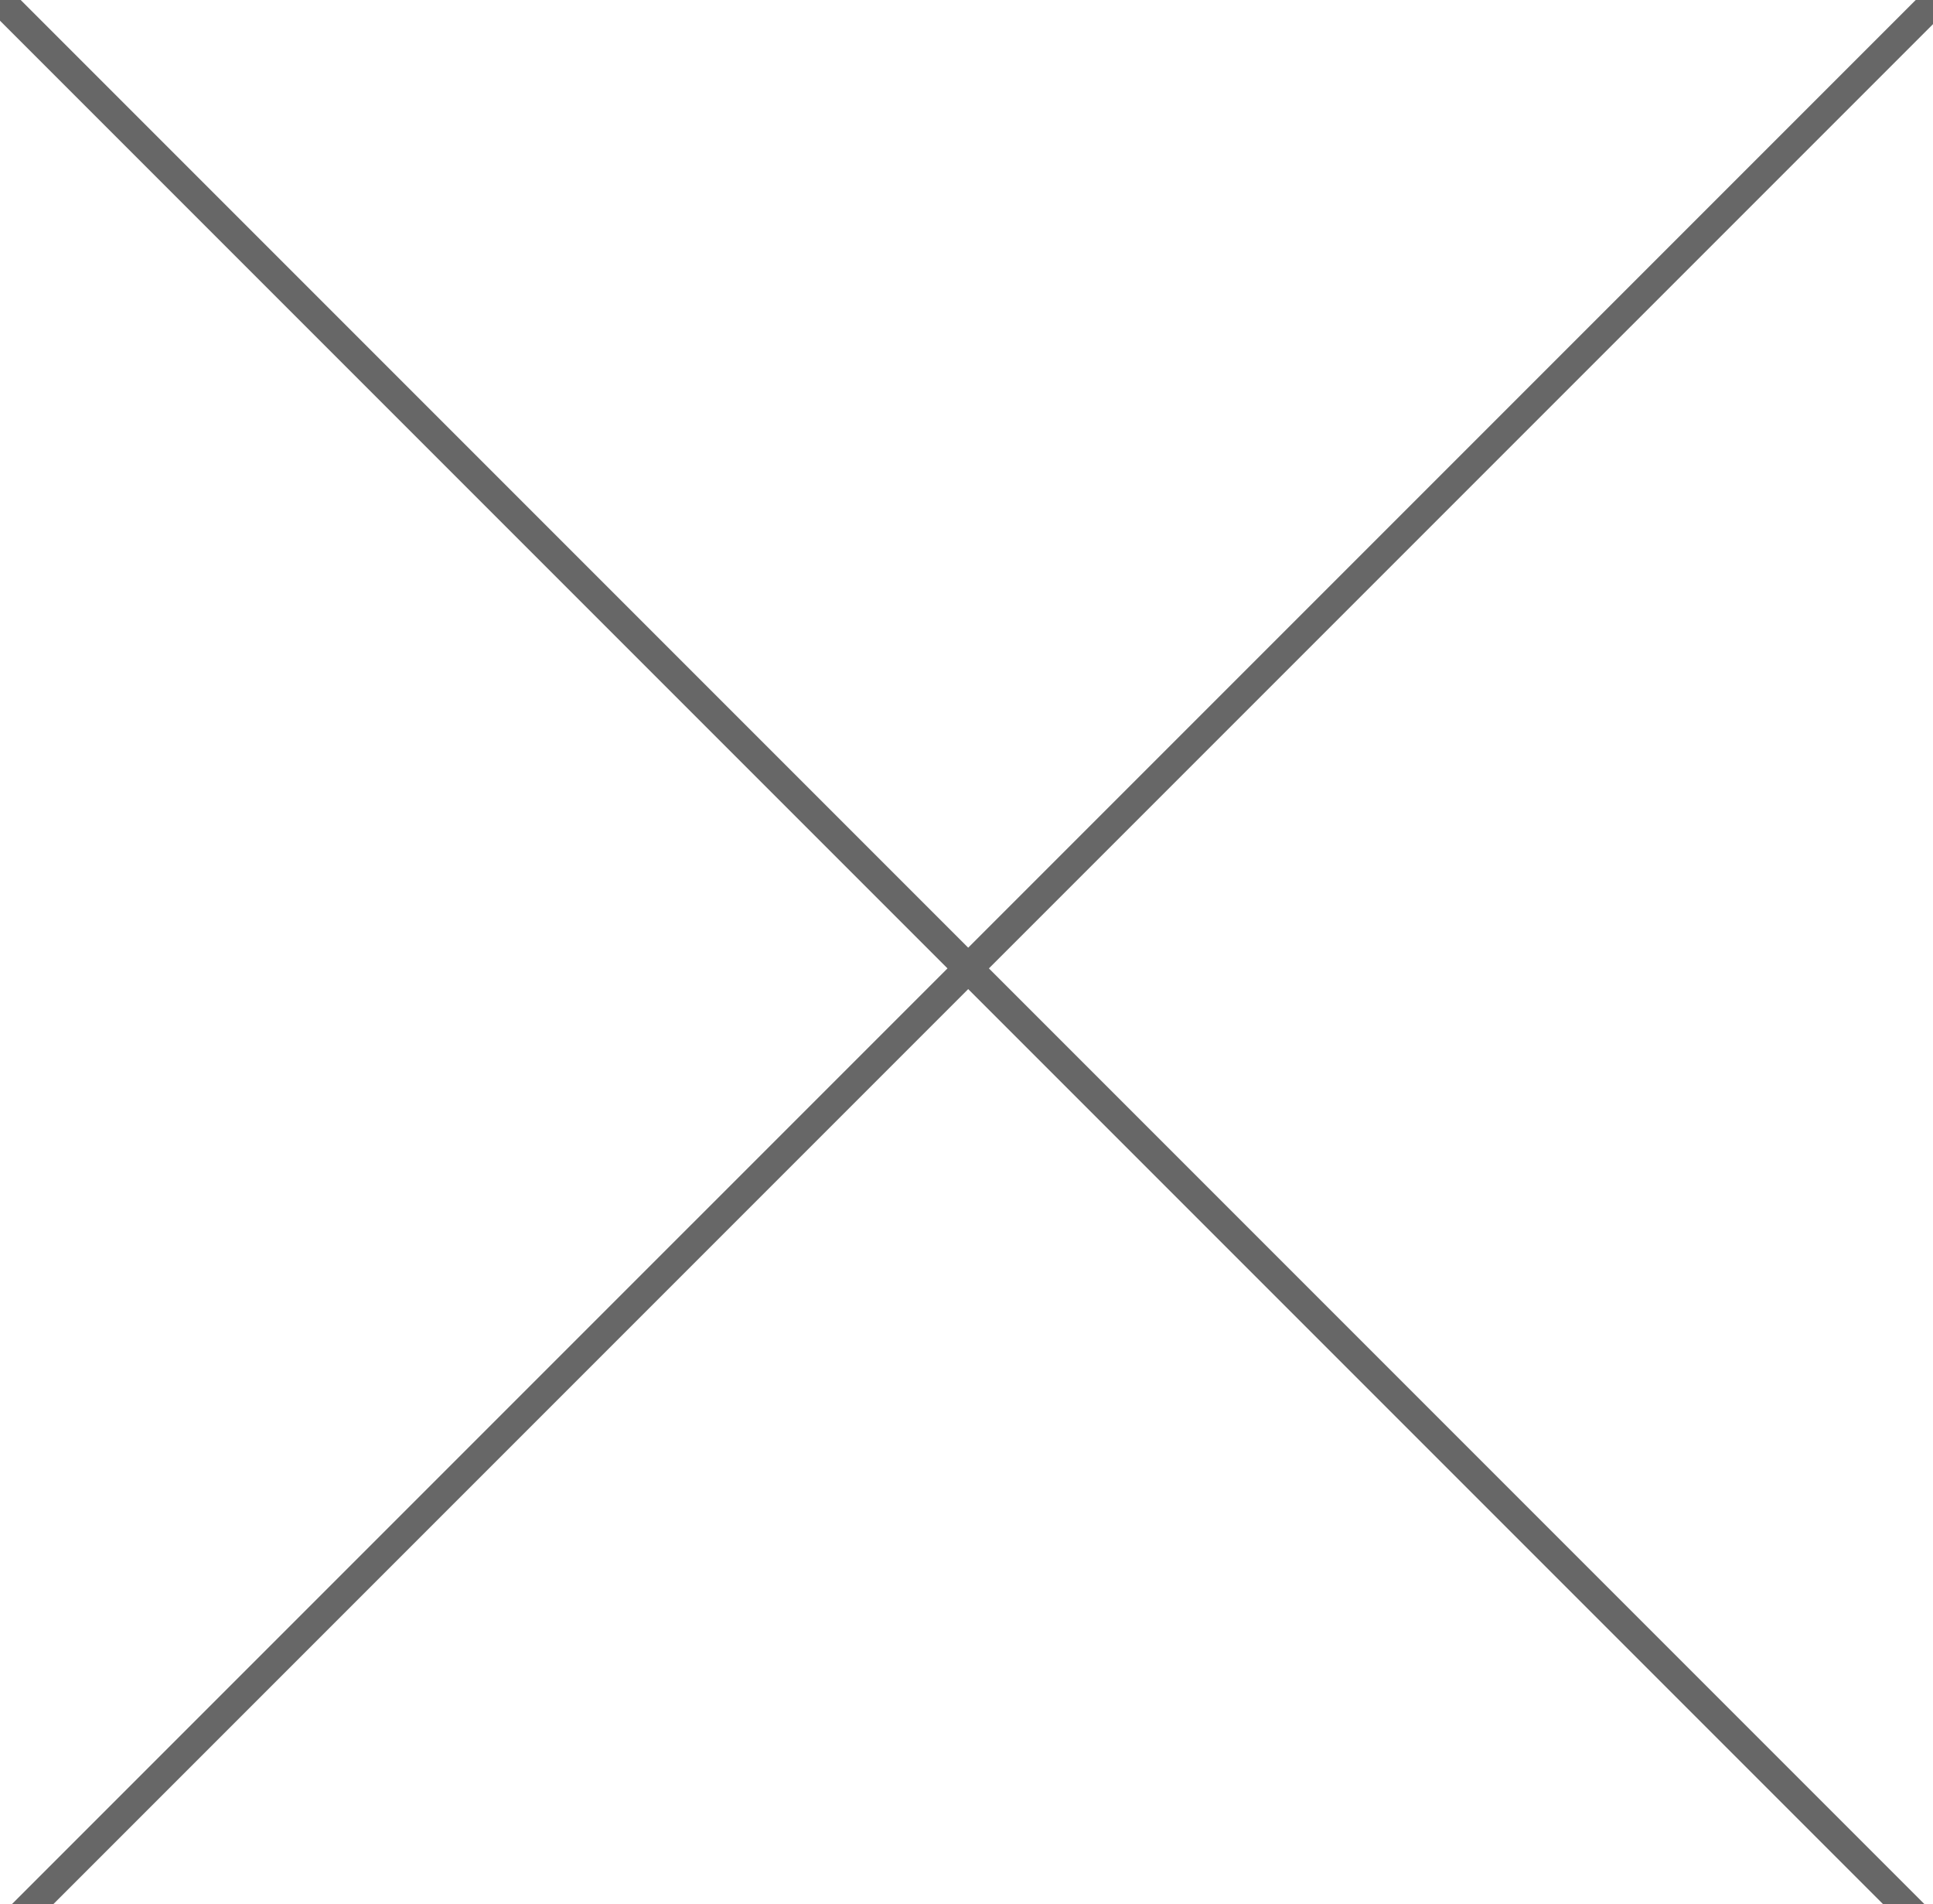
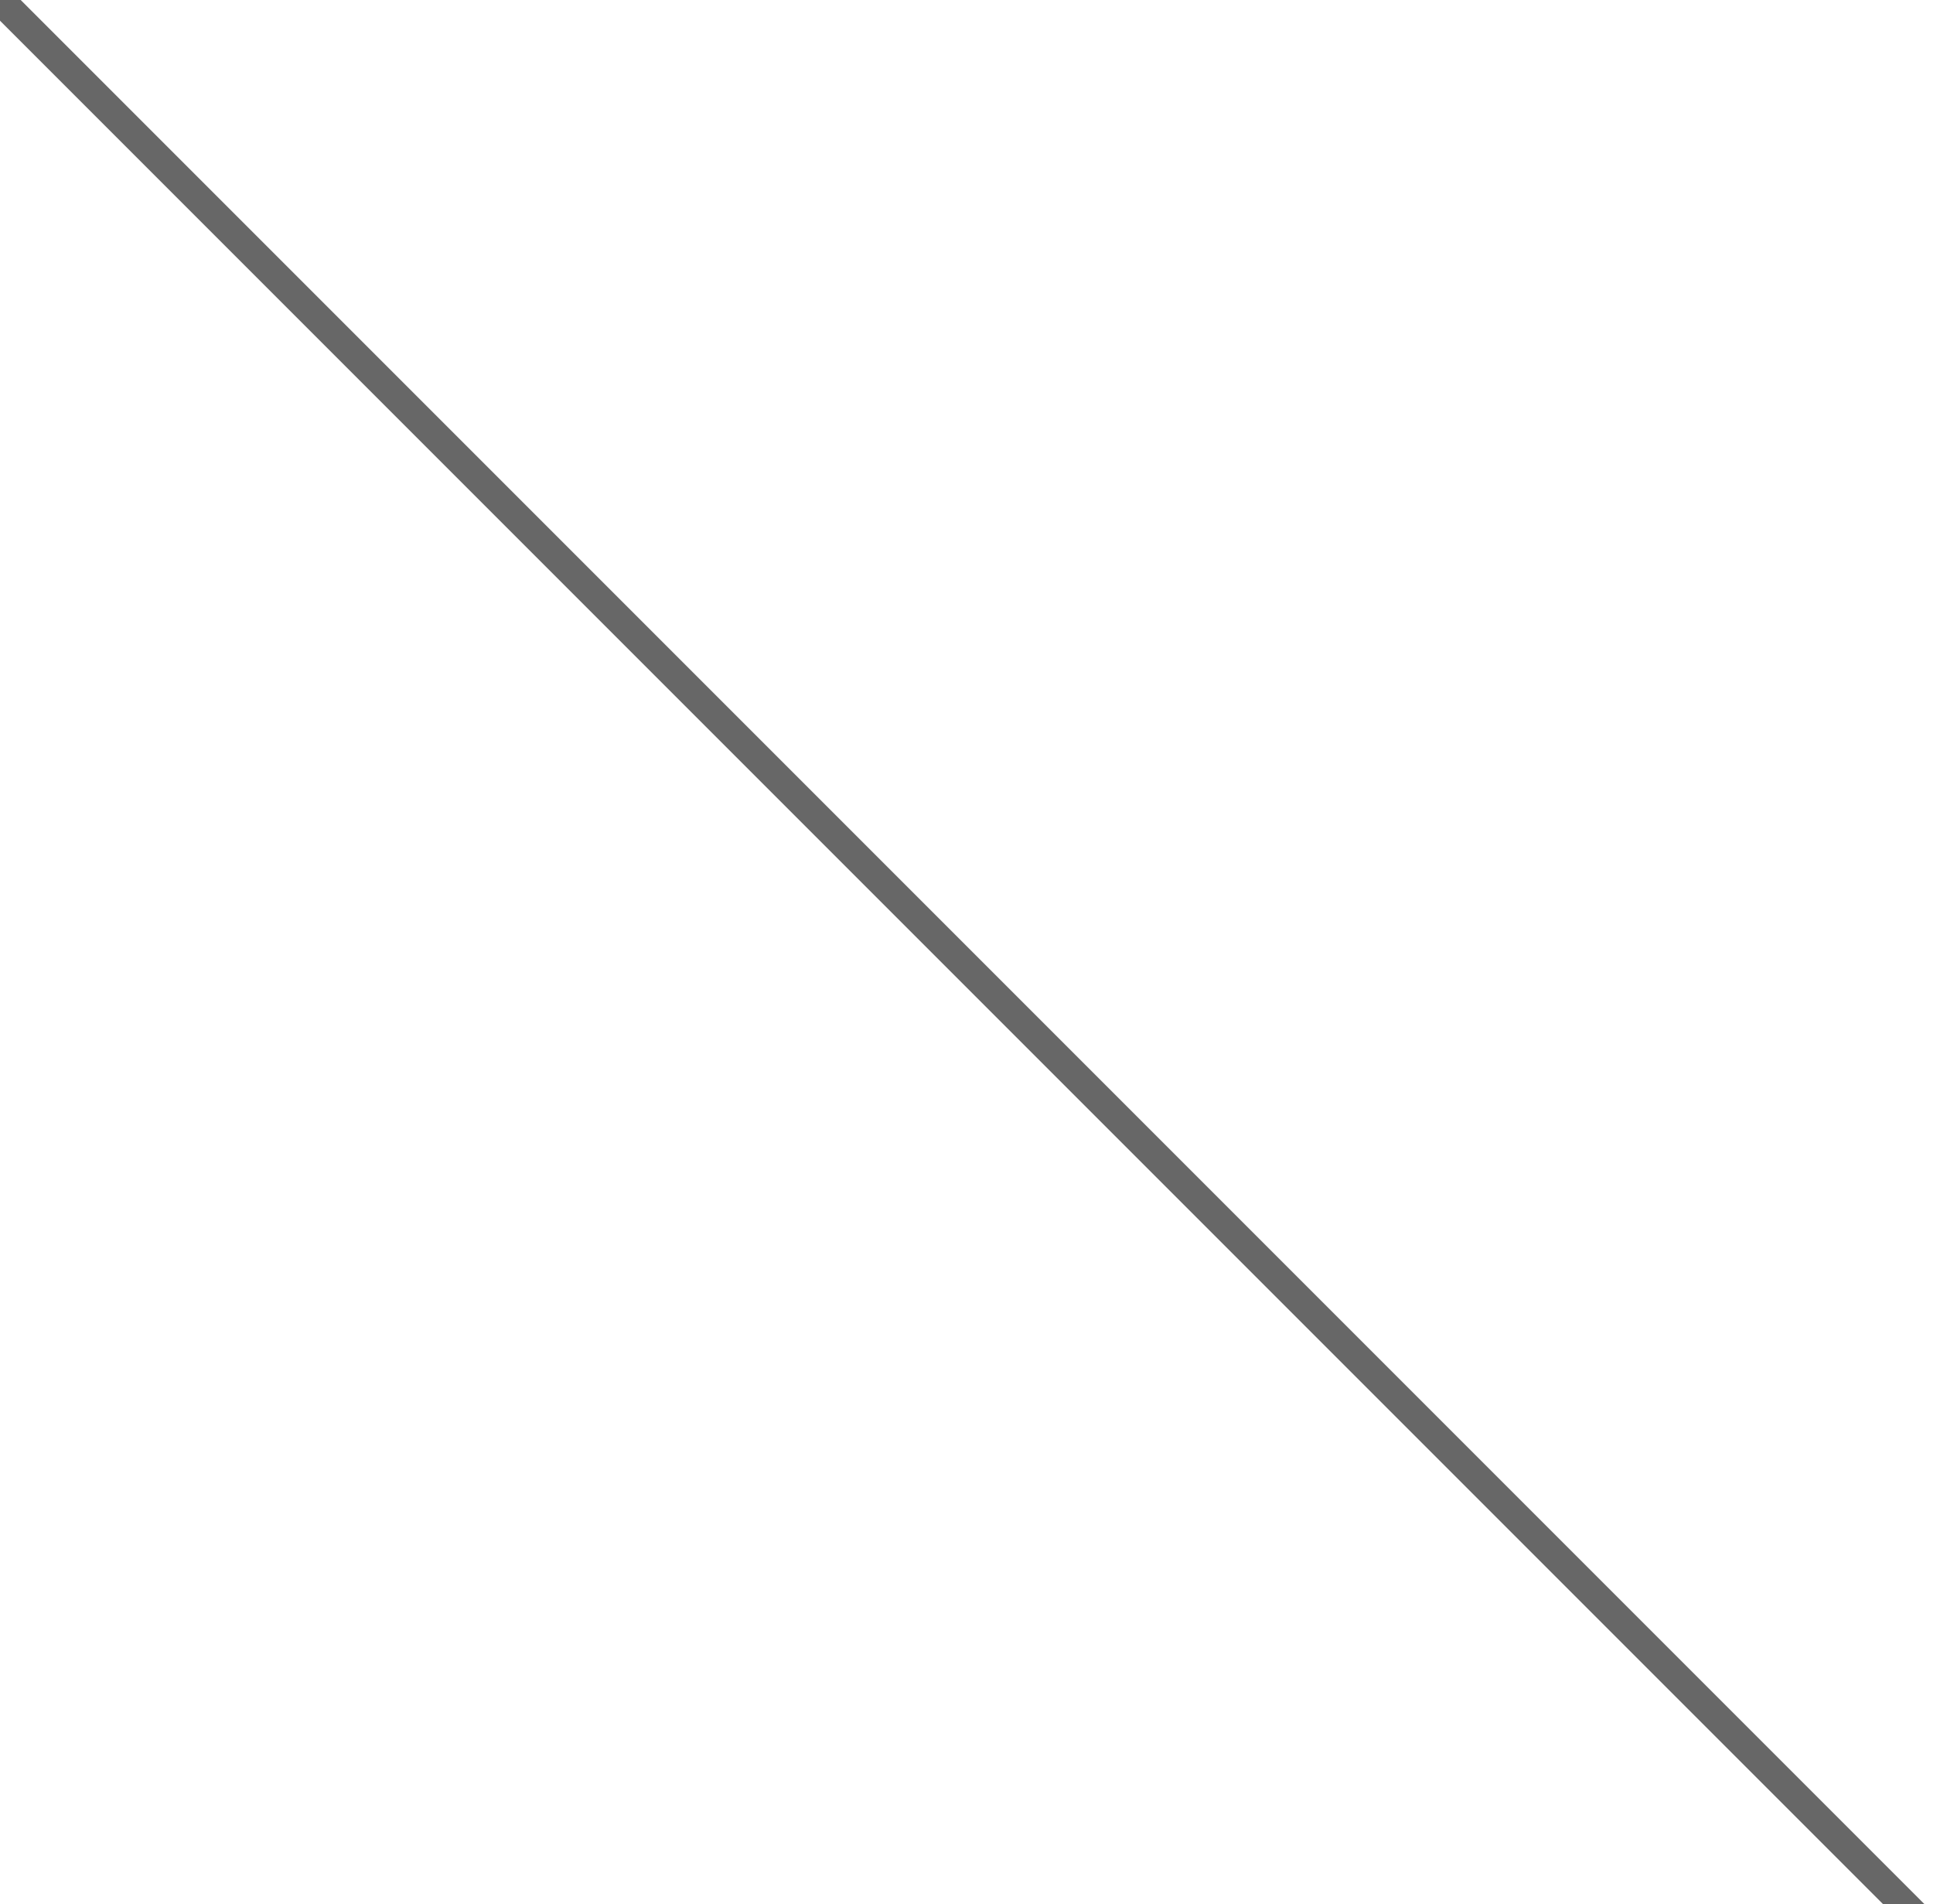
<svg xmlns="http://www.w3.org/2000/svg" version="1.1" x="0px" y="0px" width="66px" height="65px" viewBox="0.354 0.354 66 65" enable-background="new 0.354 0.354 66 65" xml:space="preserve">
  <defs>
</defs>
  <line fill="none" stroke="#676767" x1="0.354" y1="0.354" x2="65.719" y2="65.719" />
-   <line fill="none" stroke="#676767" x1="66.471" y1="0.354" x2="1.104" y2="65.719" />
</svg>